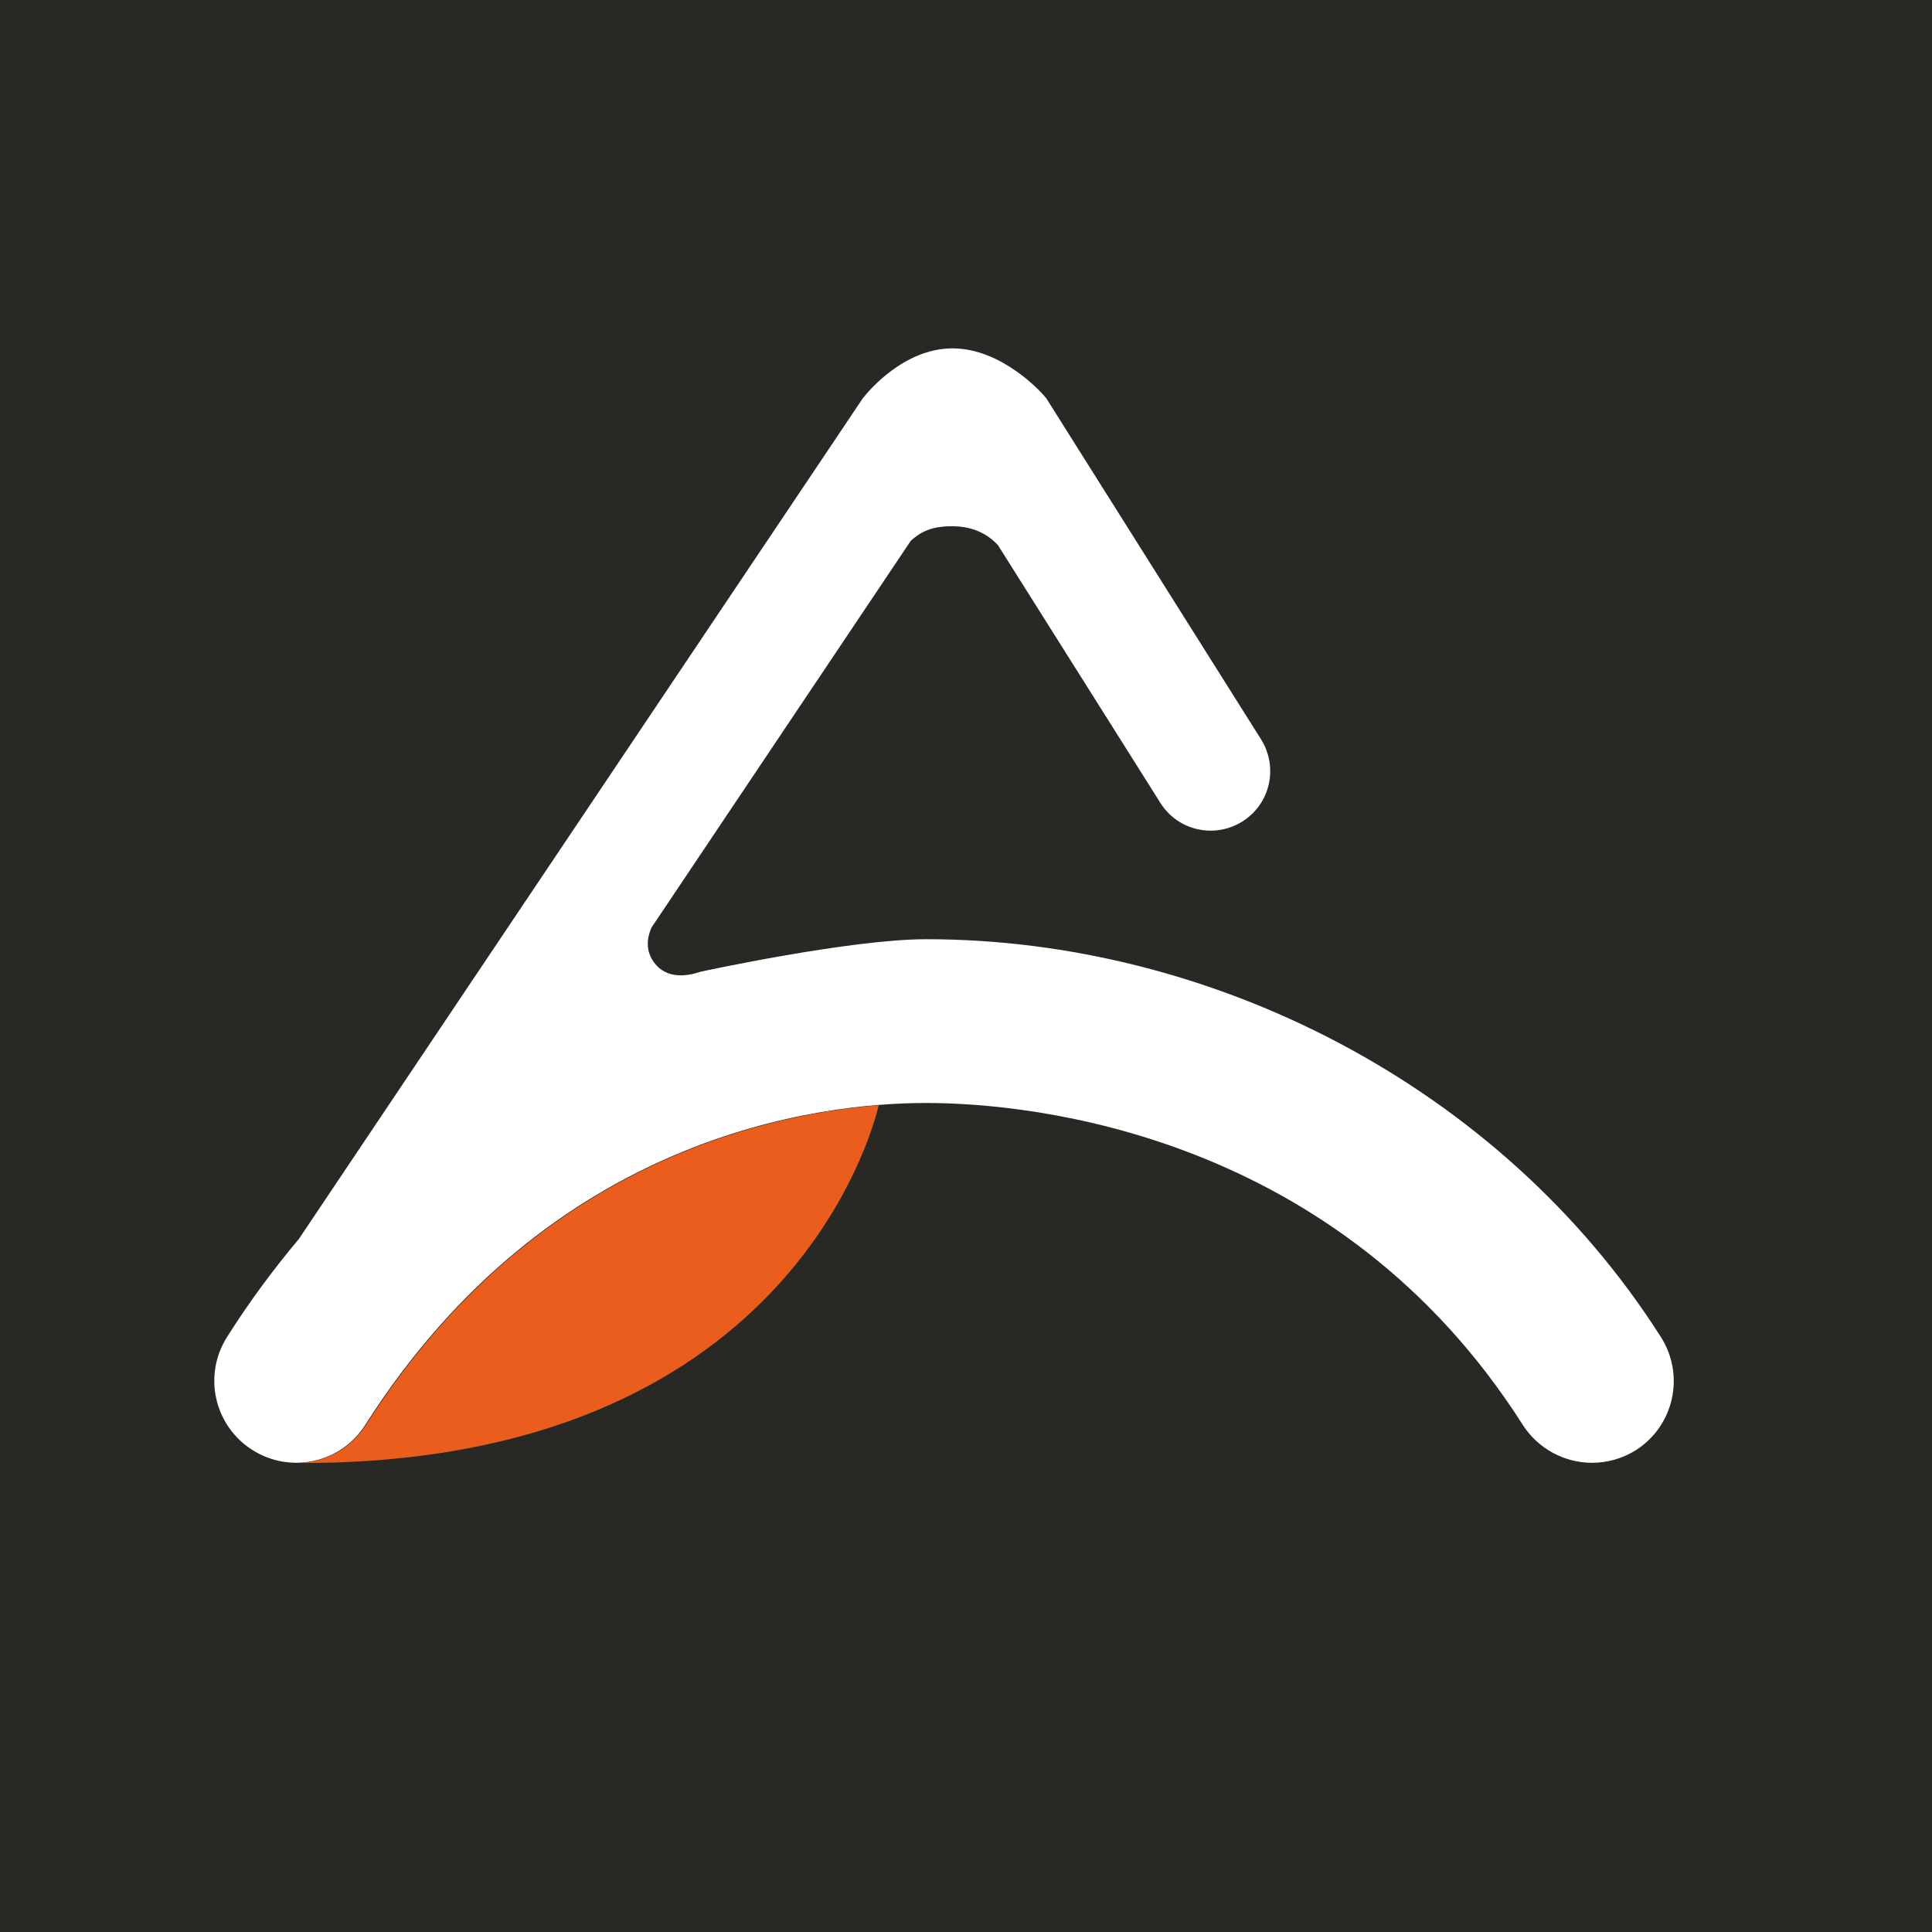
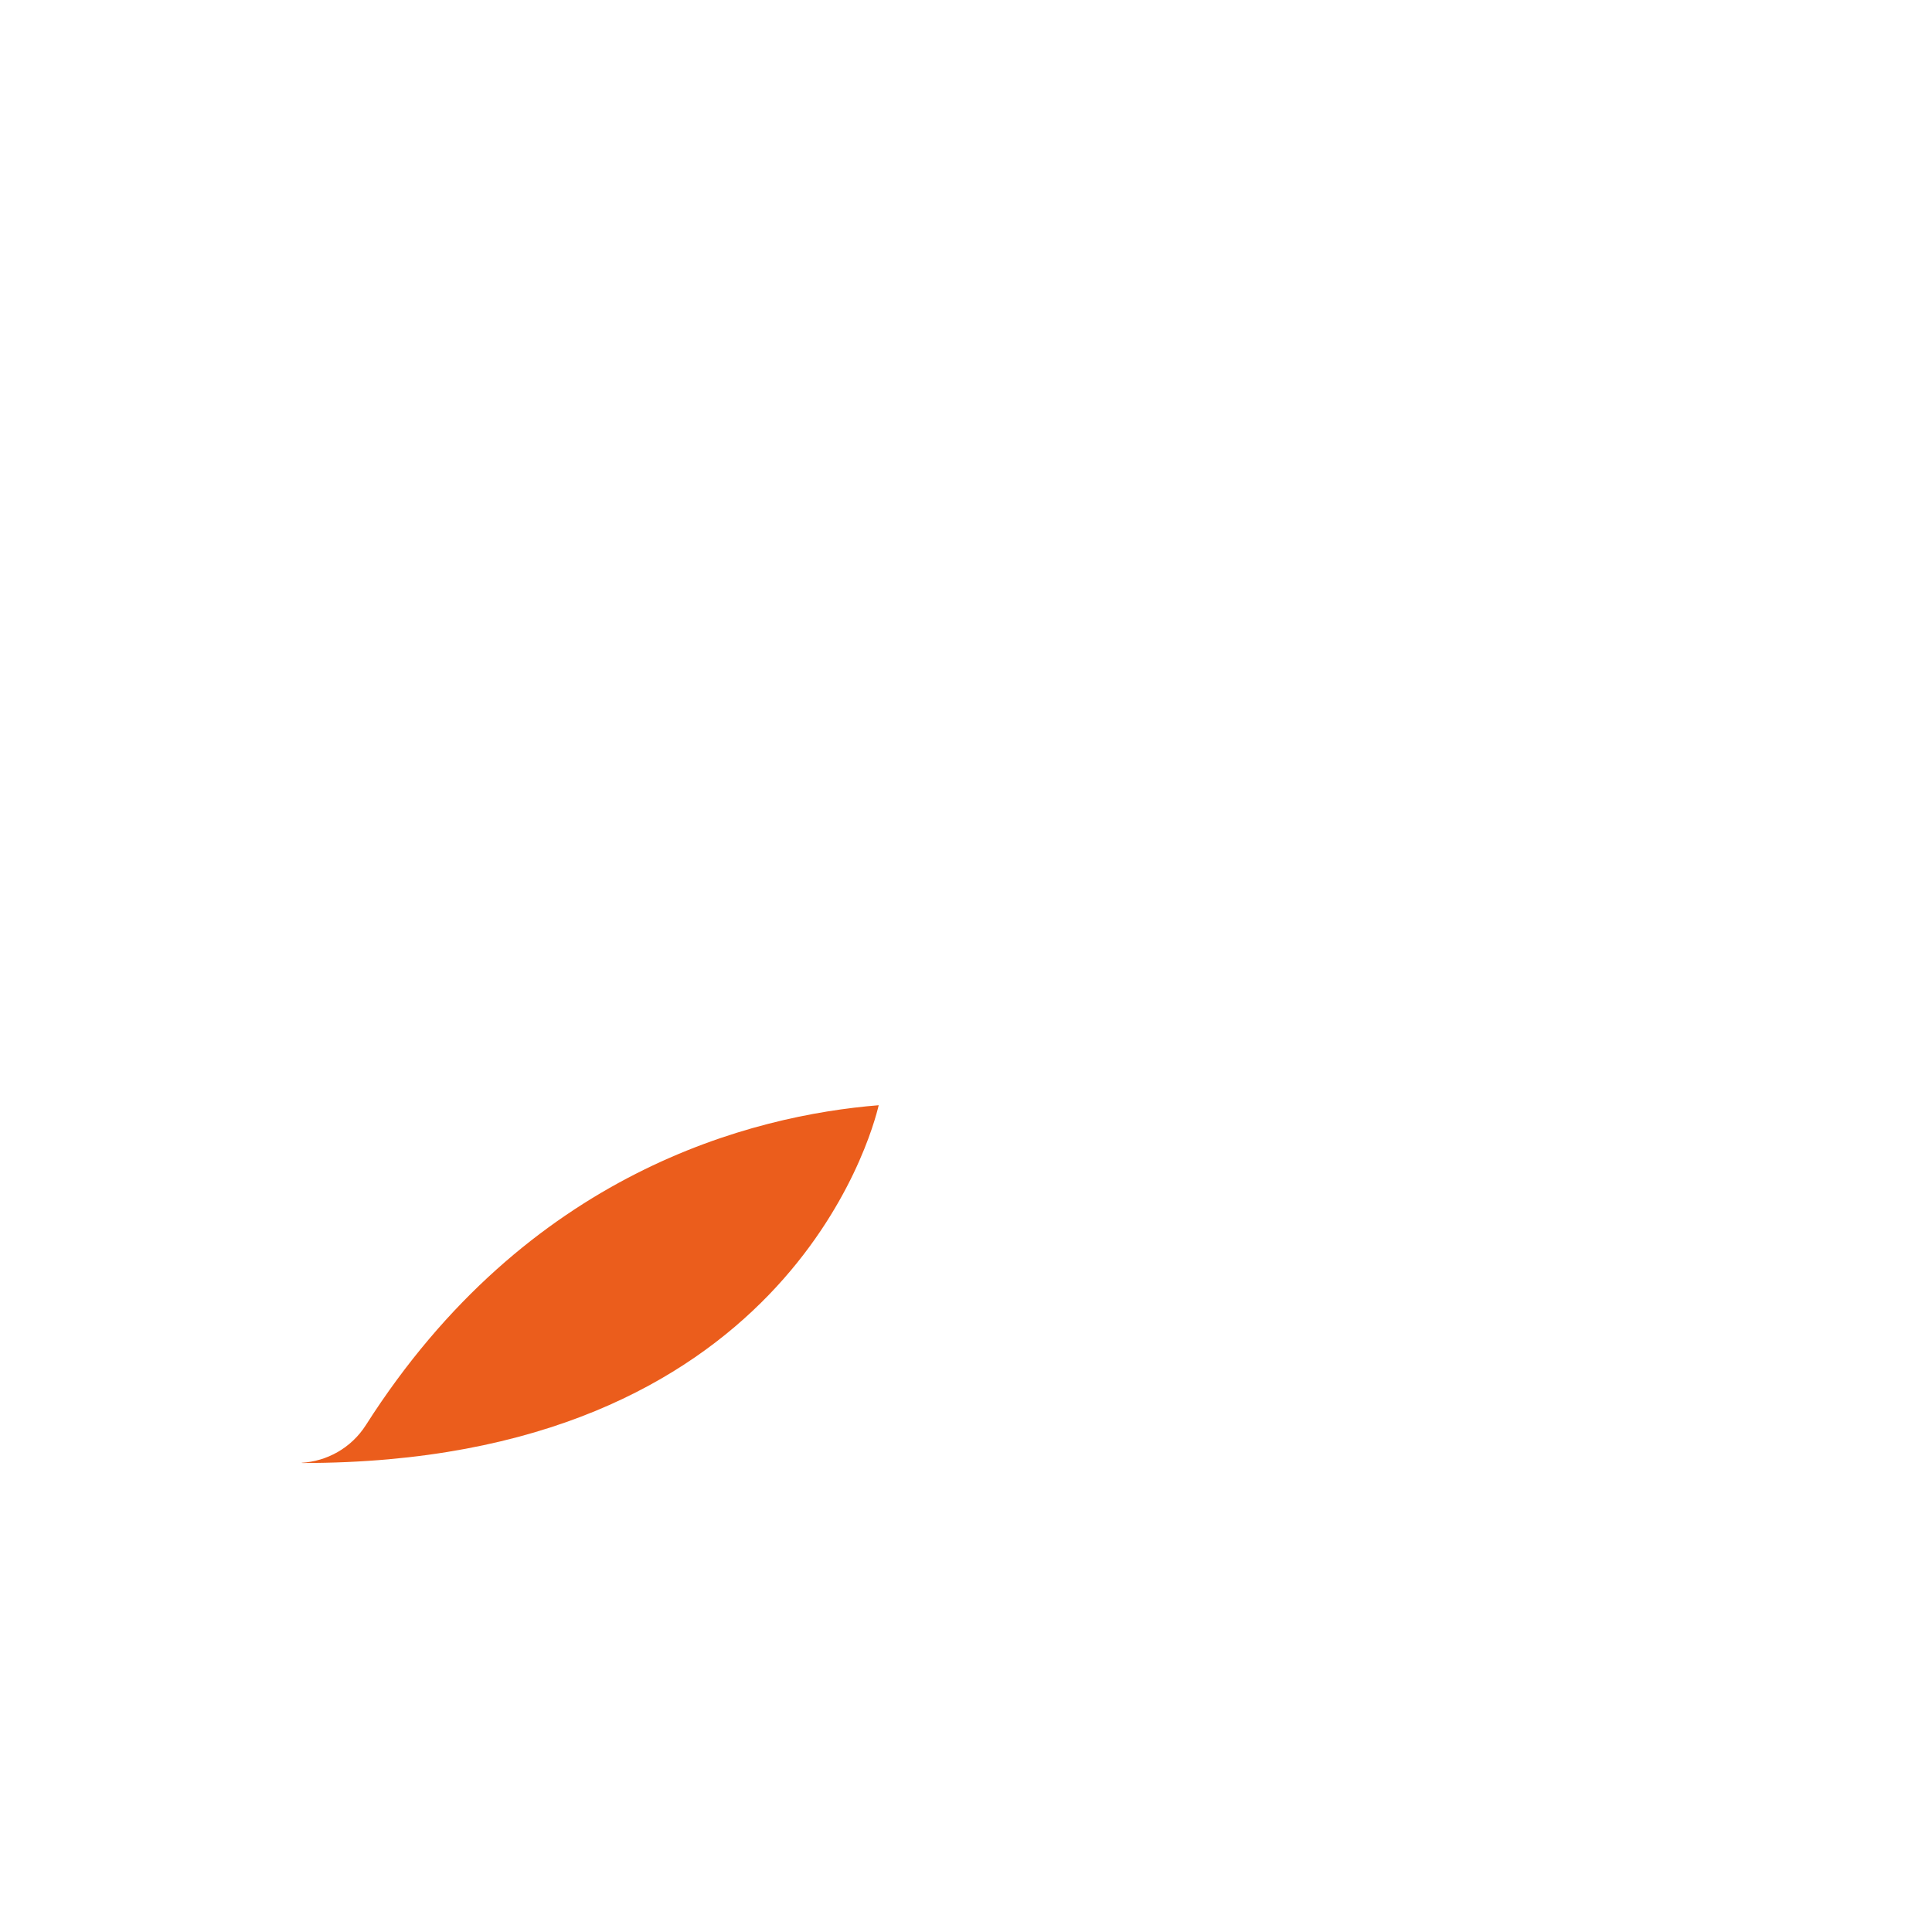
<svg xmlns="http://www.w3.org/2000/svg" id="Camada_1" data-name="Camada 1" version="1.1" viewBox="0 0 945 945">
  <defs>
    <style>
      .cls-1 {
        fill: #eb5d1c;
      }

      .cls-1, .cls-2, .cls-3 {
        stroke-width: 0px;
      }

      .cls-2 {
        fill: #282825;
      }

      .cls-3 {
        fill: #fff;
      }
    </style>
  </defs>
-   <rect class="cls-2" width="945" height="945" />
  <path class="cls-3" d="M800.2,709.3c-6.7,4.2-14.2,6.2-21.5,6.2-13.2,0-26.2-6.6-33.9-18.6-90.4-142.1-239.3-157.4-291.7-157.4s-183.9,15.3-274.4,157.4c-11.8,18.7-36.6,24.2-55.3,12.3-18.7-11.9-24.2-36.6-12.3-55.3,10.8-17.1,22.6-33,35.1-47.9L422.1,194.7l.2-.2c2.1-2.7,19.6-24.1,43.6-24.1s43.5,21.4,45.6,24.1l.2.2,105.1,166.9c8.6,13.7,4.5,31.7-9.1,40.2-13.7,8.6-31.7,4.5-40.2-9.2l-79.4-126c-4.7-5-11.7-9.2-22.4-9.2s-15.7,3.1-20.2,7.1l-126.9,189.3c-2.2,5.2-2.9,11.3,1.4,17.1,6.2,8.2,16.2,6.6,22.7,4.4,0,0,72.9-15.9,110.4-15.9,138.7,0,280.7,71,359.3,194.6,11.9,18.7,6.4,43.4-12.2,55.3Z" />
  <path class="cls-1" d="M179,697c-7.2,11.3-19.1,17.8-31.6,18.5.2,0,.4.1.7.1,235.5,0,278.4-160.9,281.7-175-61.6,5-171.8,32.4-250.8,156.4Z" />
</svg>